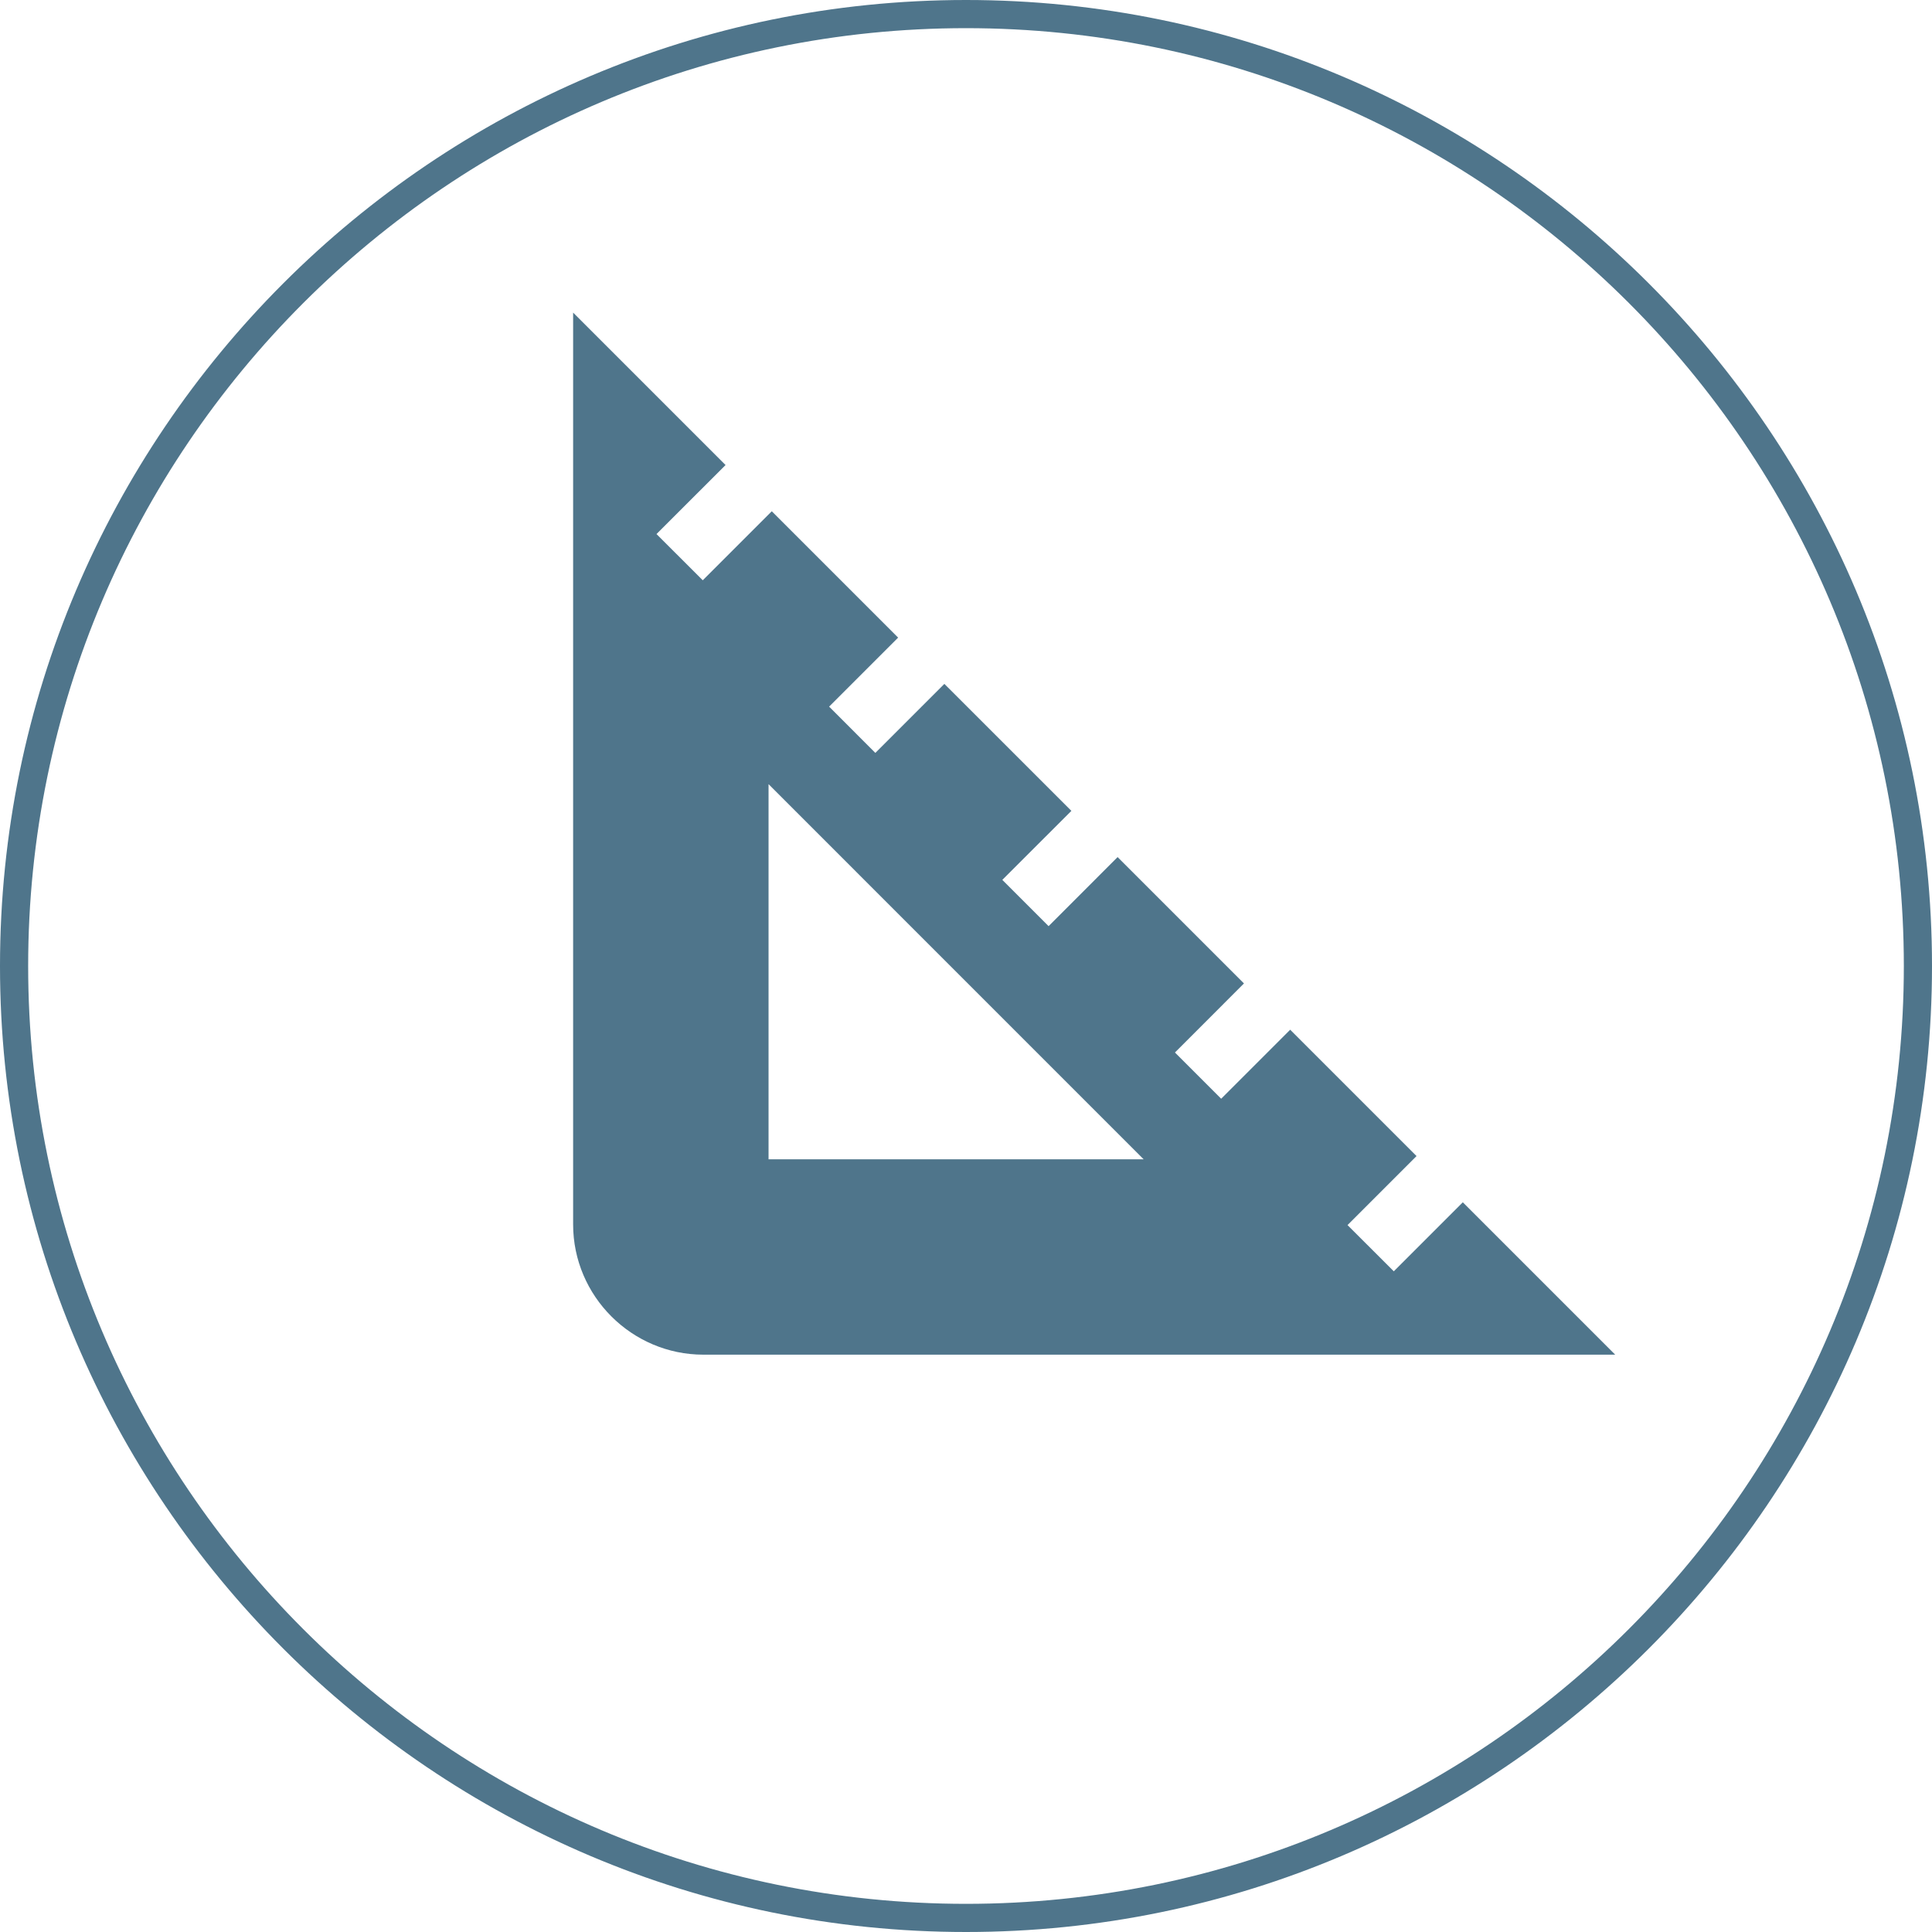
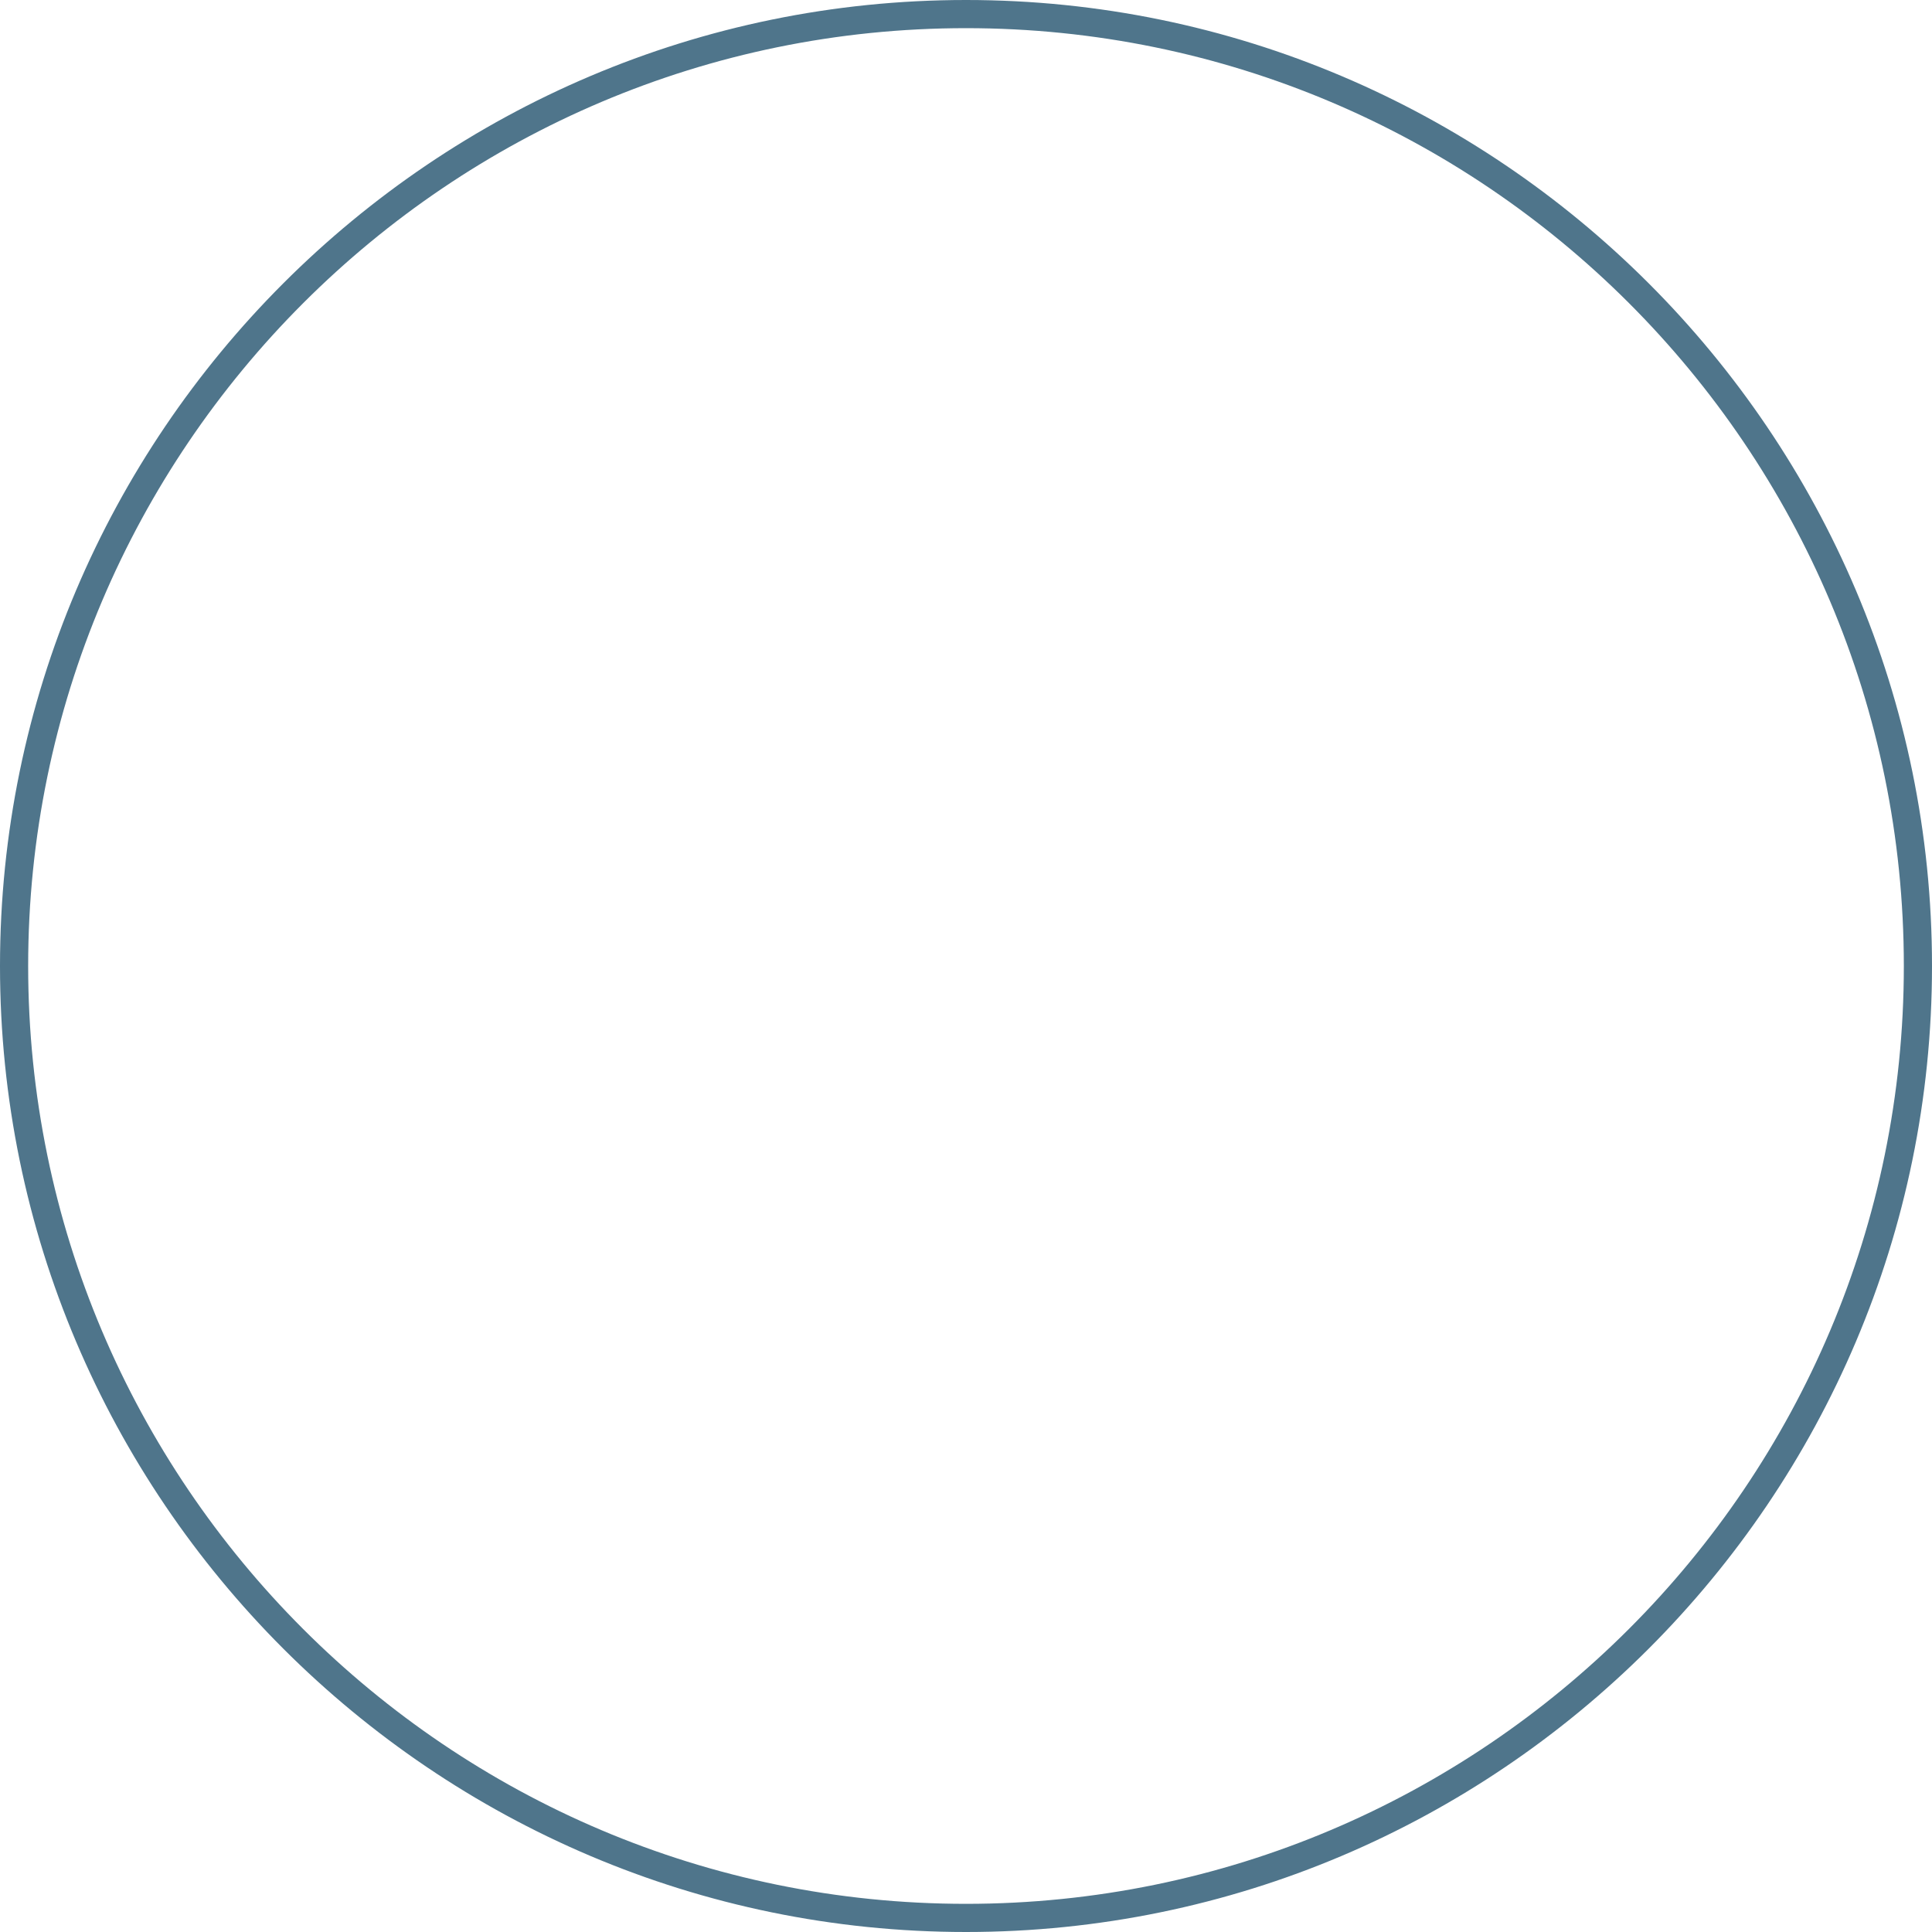
<svg xmlns="http://www.w3.org/2000/svg" width="40" height="40" viewBox="0 0 40 40" fill="none">
  <path d="M20 40C8.975 40 0 31.025 0 20C0 8.975 8.975 0 20 0C31.025 0 40 8.975 40 20C40 31.025 31.025 40 20 40ZM20 0.583C9.299 0.583 0.583 9.288 0.583 20C0.583 30.712 9.288 39.417 20 39.417C30.712 39.417 39.417 30.712 39.417 20C39.417 9.288 30.712 0.583 20 0.583Z" fill="#4F758B" />
-   <path d="M30.286 24.892L28.857 26.321L27.899 25.364L29.328 23.935L26.712 21.319L25.283 22.748L24.326 21.791L25.755 20.361L23.139 17.745L21.71 19.175L20.752 18.217L22.182 16.788L19.552 14.159L18.123 15.588L17.166 14.63L18.595 13.201L15.979 10.585L14.55 12.014L13.592 11.057L15.022 9.628L11.866 6.472V25.351C11.866 26.834 13.08 28.047 14.563 28.047H33.441L30.286 24.892ZM15.912 24.002V16.235L23.678 24.002H15.912Z" fill="#4F758B" />
</svg>